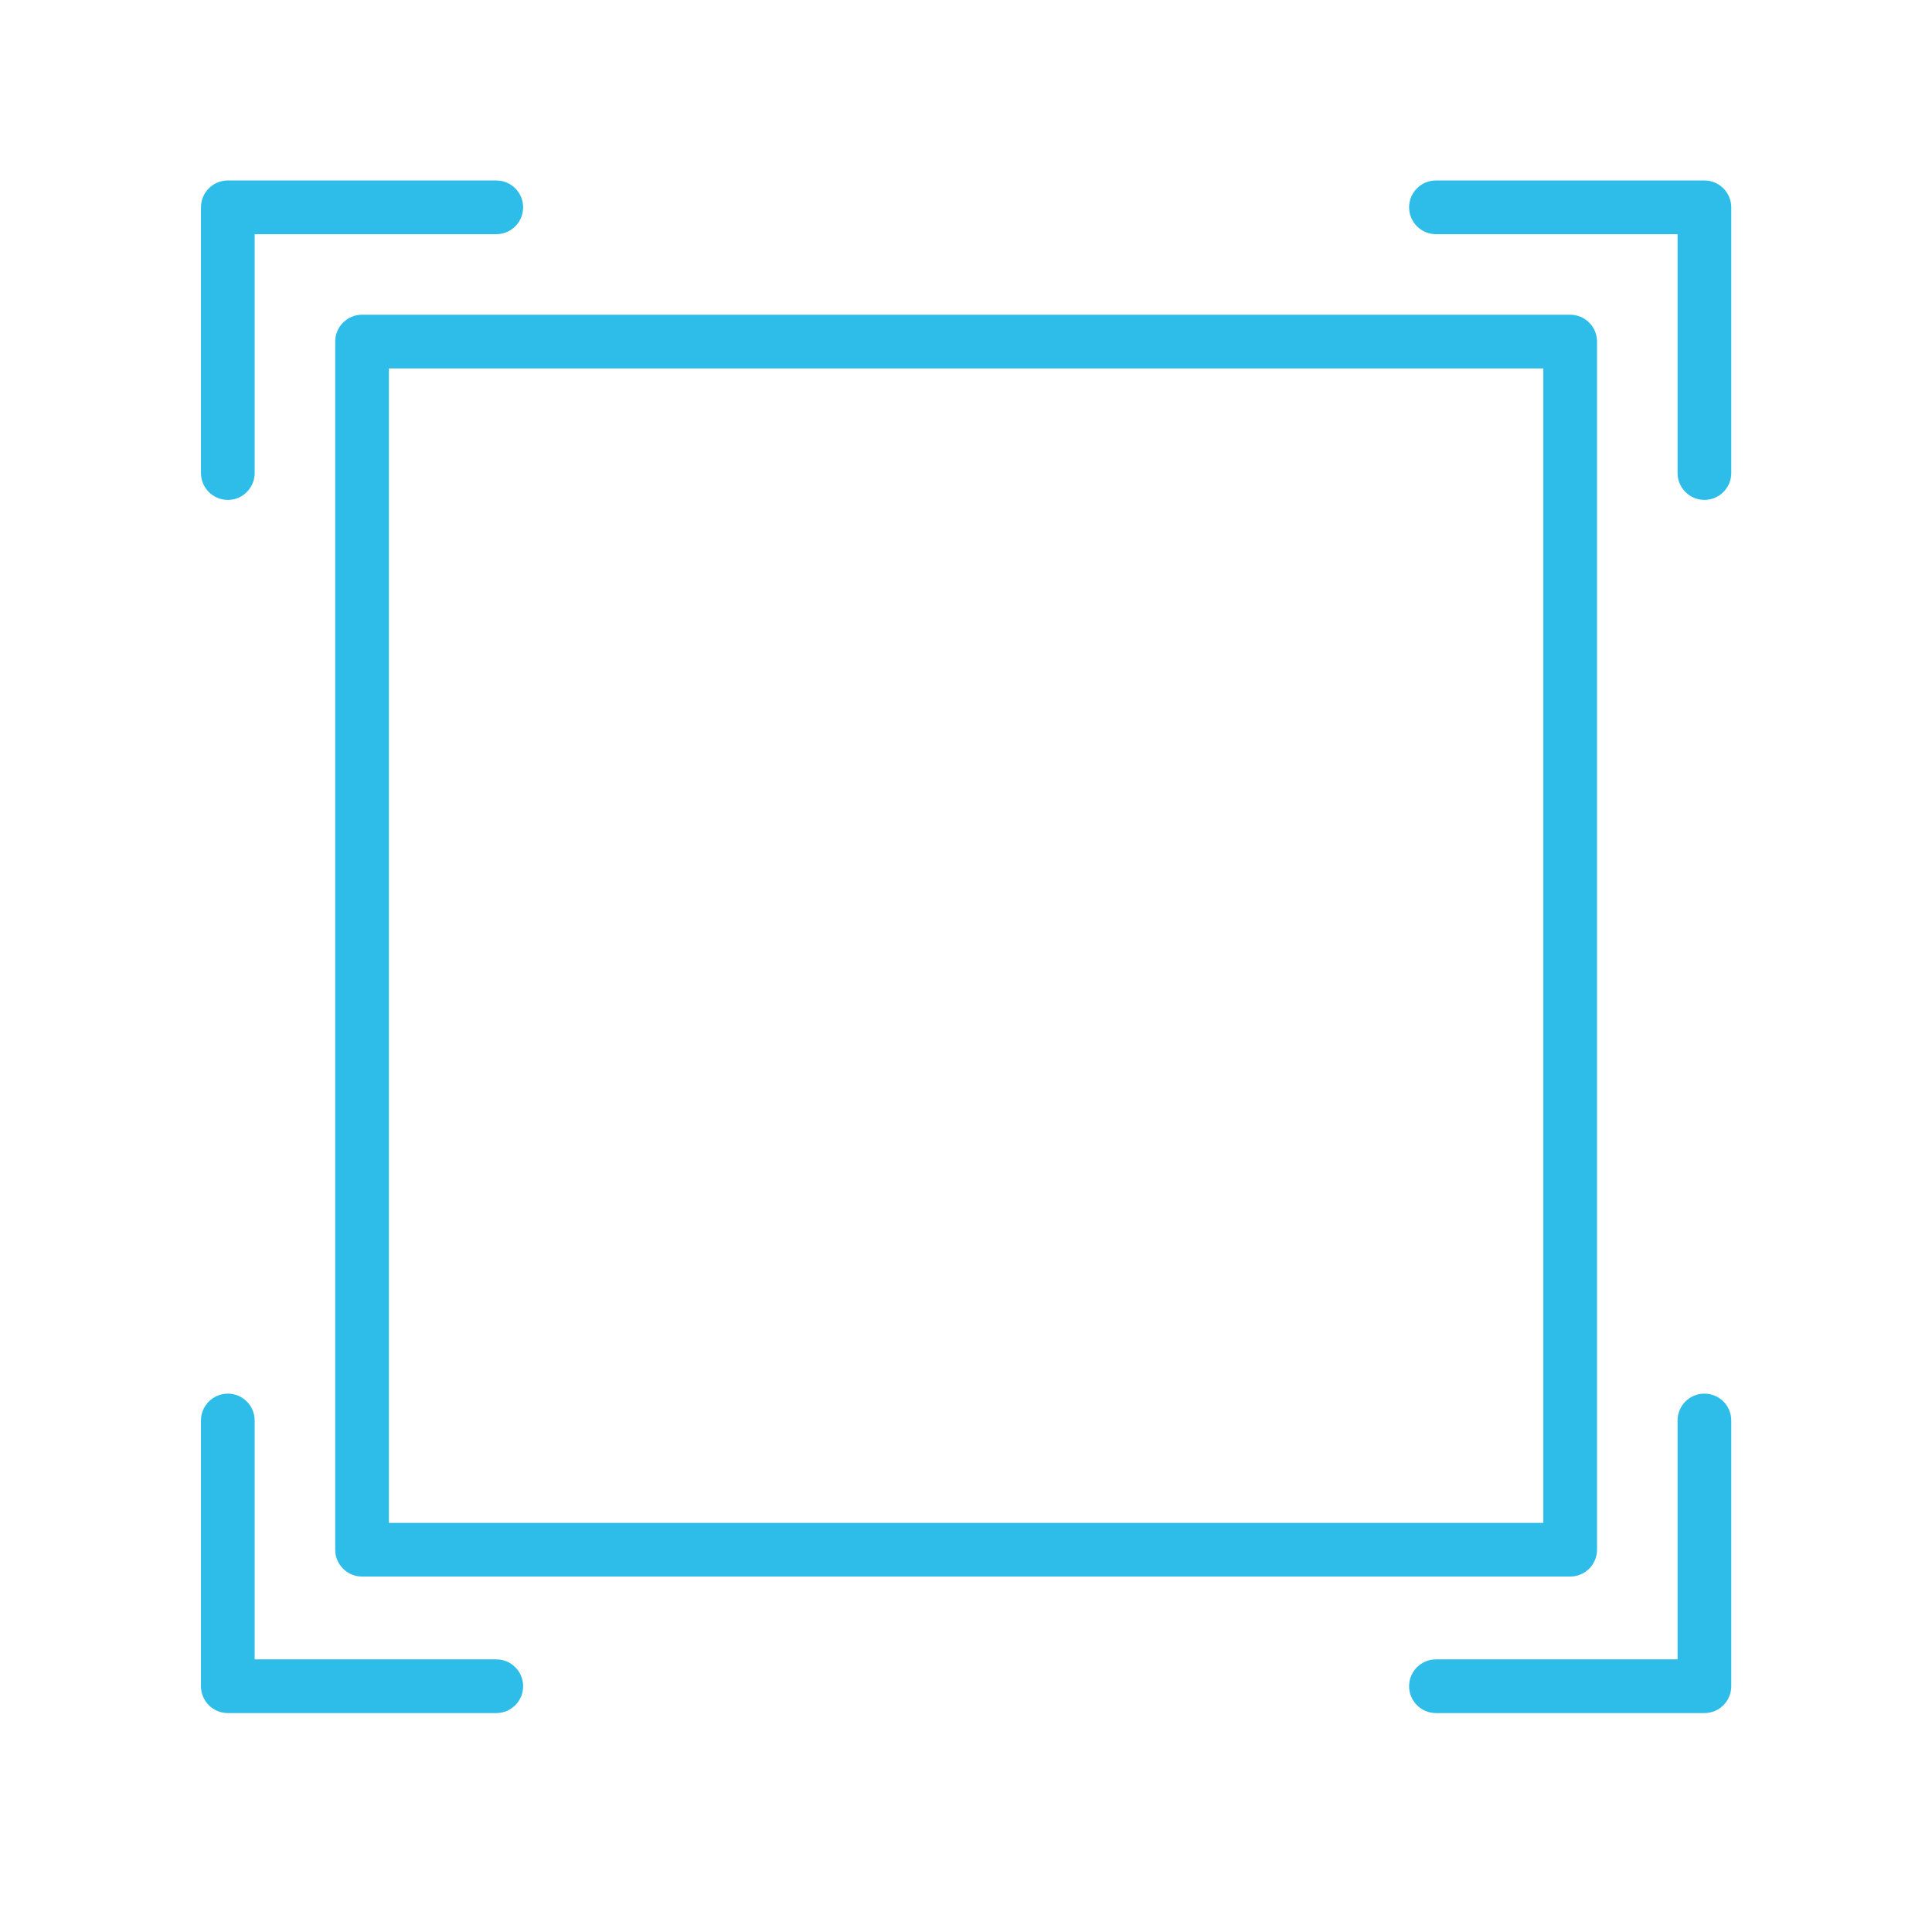
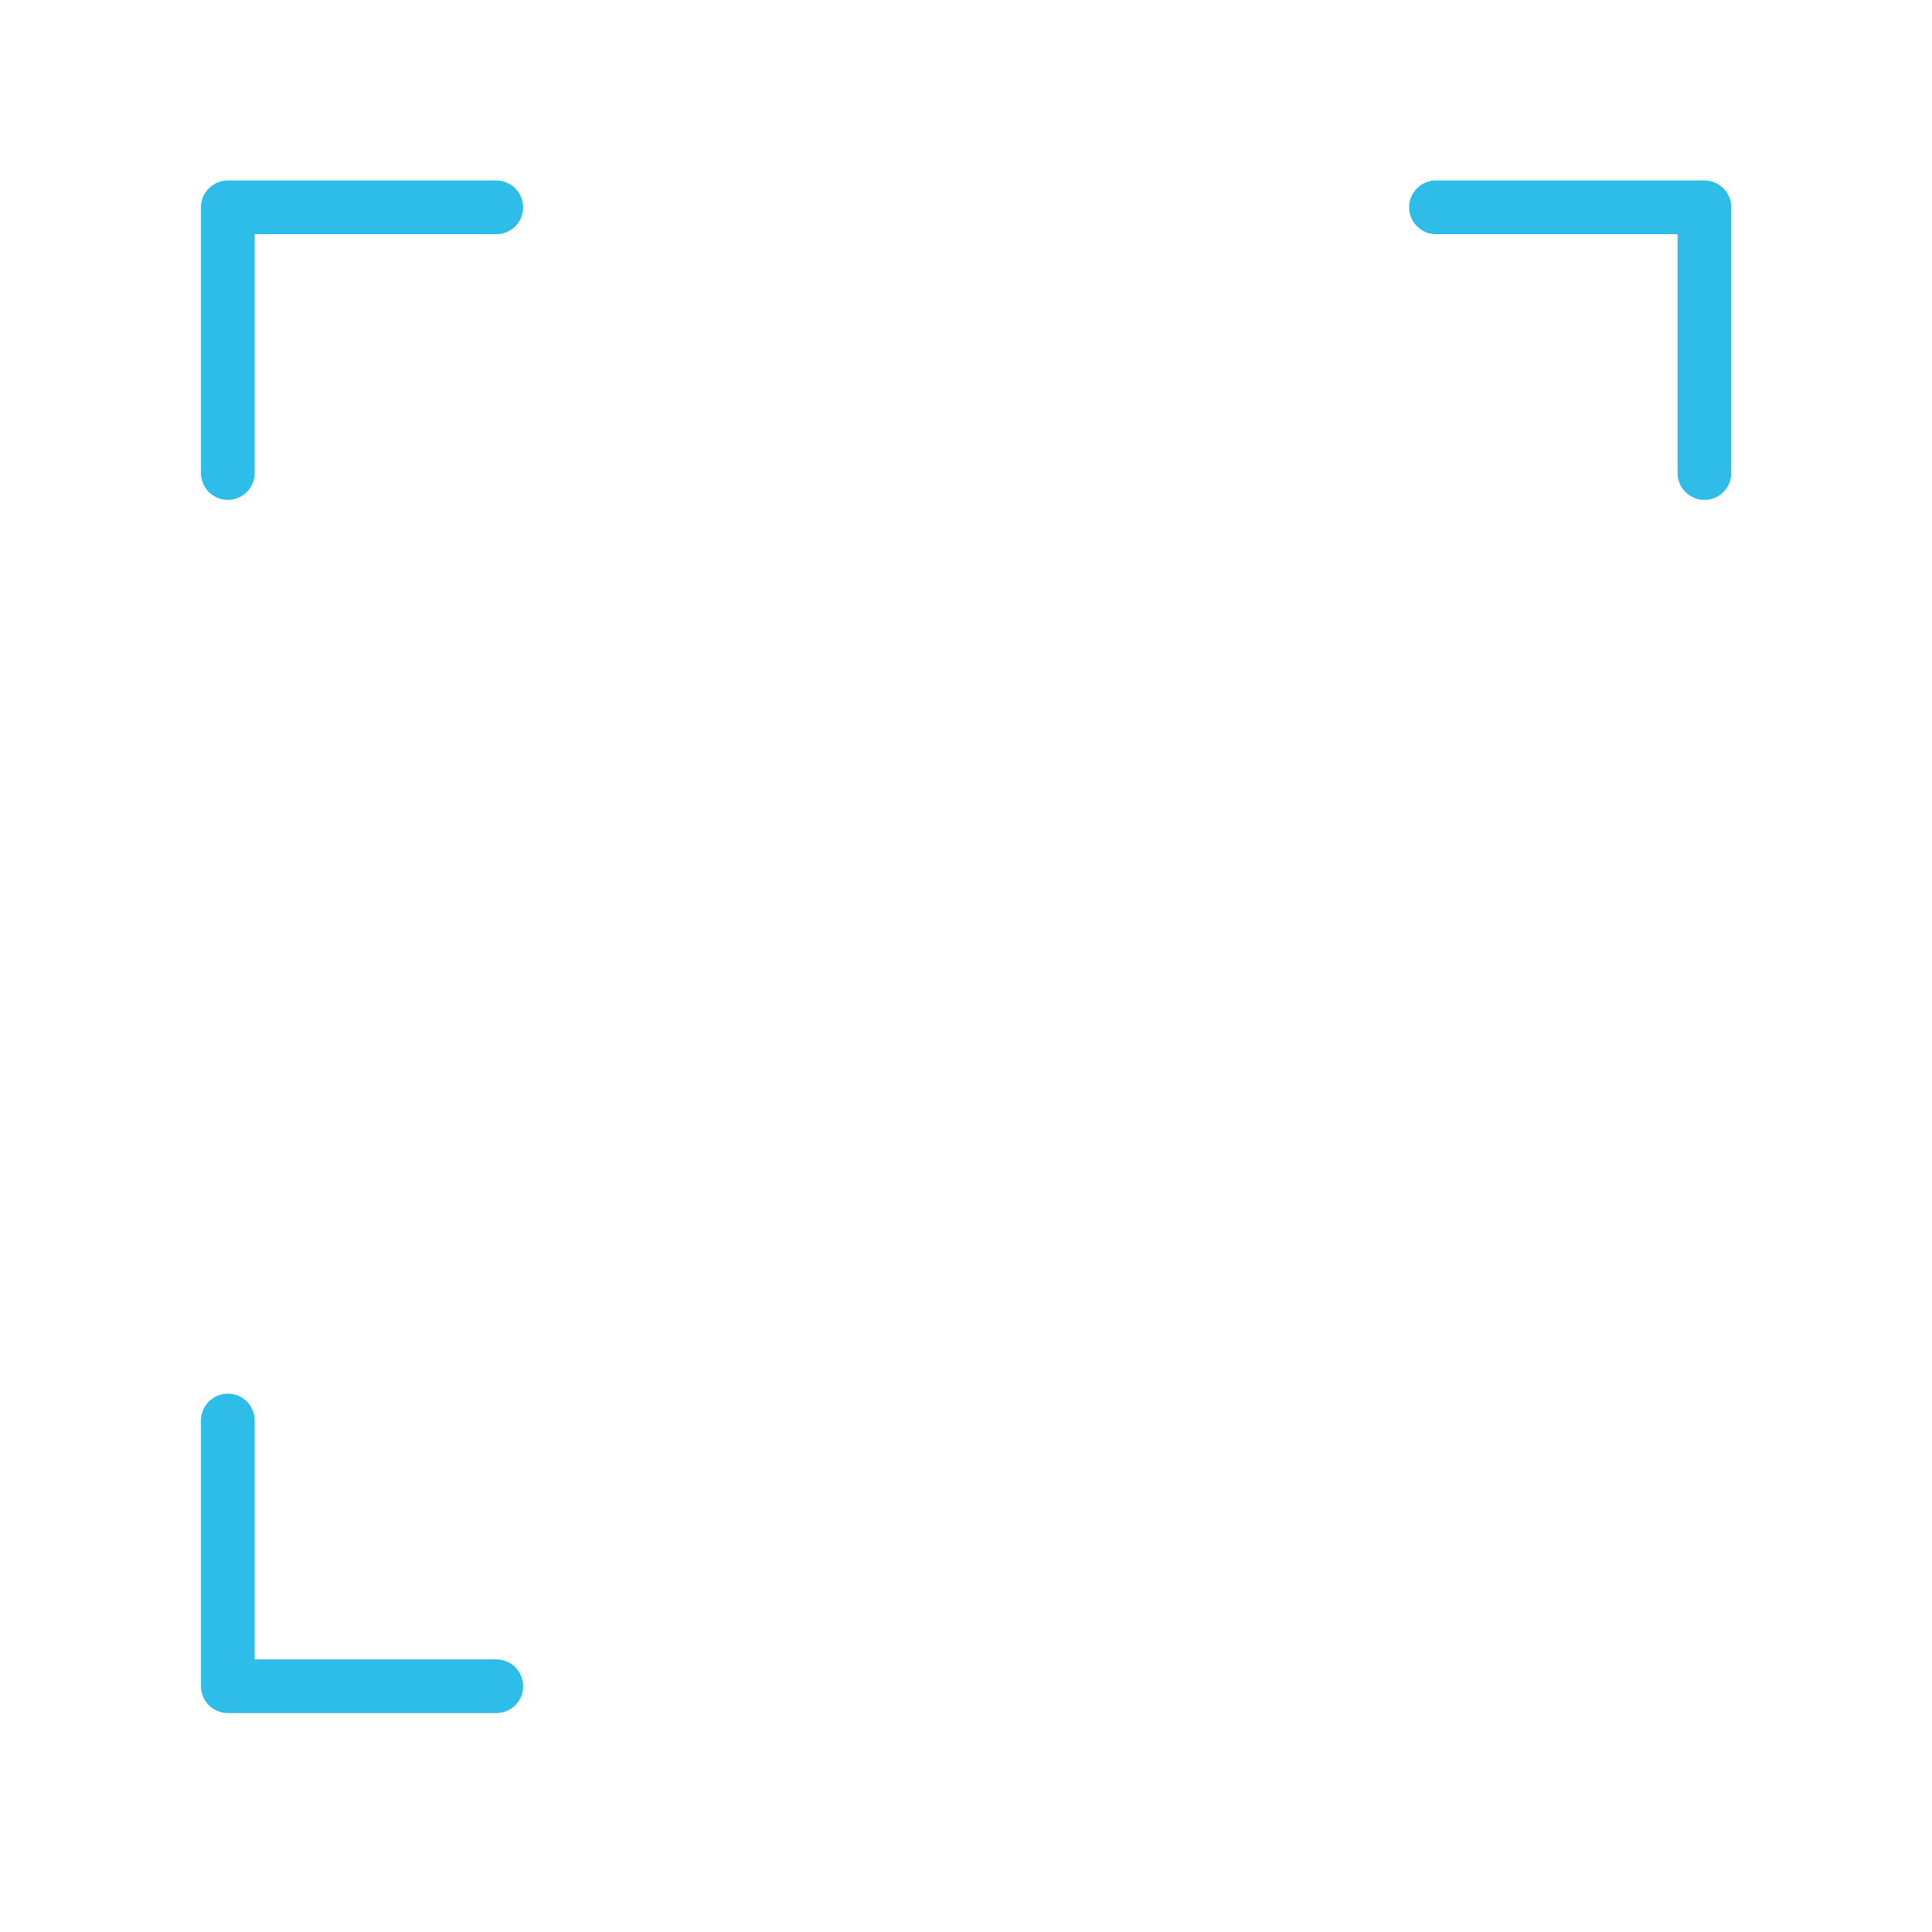
<svg xmlns="http://www.w3.org/2000/svg" width="101" height="101" viewBox="0 0 101 101" fill="none">
  <path d="M89.103 9.435H75.068C74.292 9.435 73.664 10.063 73.664 10.839C73.664 11.614 74.296 12.242 75.068 12.242H87.699V24.73C87.699 25.505 88.331 26.134 89.103 26.134C89.875 26.134 90.506 25.505 90.506 24.73V10.839C90.506 10.067 89.878 9.435 89.103 9.435Z" fill="#2DBDE8" />
  <path d="M25.945 86.748H13.313V74.26C13.313 73.484 12.682 72.856 11.91 72.856C11.138 72.856 10.506 73.484 10.506 74.26V88.151C10.506 88.927 11.138 89.555 11.91 89.555H25.945C26.72 89.555 27.348 88.927 27.348 88.151C27.348 87.376 26.72 86.748 25.945 86.748Z" fill="#2DBDE8" />
-   <path d="M17.524 17.856V81.014C17.524 81.79 18.155 82.418 18.927 82.418H82.085C82.861 82.418 83.489 81.79 83.489 81.014V17.856C83.489 17.081 82.857 16.453 82.085 16.453H18.927C18.152 16.453 17.524 17.084 17.524 17.856ZM20.331 19.26H80.682V79.611H20.331V19.26Z" fill="#2DBDE8" />
  <path d="M11.91 26.134C12.685 26.134 13.313 25.505 13.313 24.73V12.242H25.945C26.72 12.242 27.348 11.614 27.348 10.839C27.348 10.063 26.717 9.435 25.945 9.435H11.91C11.134 9.435 10.506 10.063 10.506 10.839V24.727C10.506 25.505 11.134 26.134 11.91 26.134Z" fill="#2DBDE8" />
-   <path d="M89.103 72.856C88.327 72.856 87.699 73.484 87.699 74.26V86.748H75.068C74.292 86.748 73.664 87.376 73.664 88.151C73.664 88.927 74.296 89.555 75.068 89.555H89.103C89.878 89.555 90.506 88.927 90.506 88.151V74.26C90.506 73.484 89.878 72.856 89.103 72.856Z" fill="#2DBDE8" />
</svg>